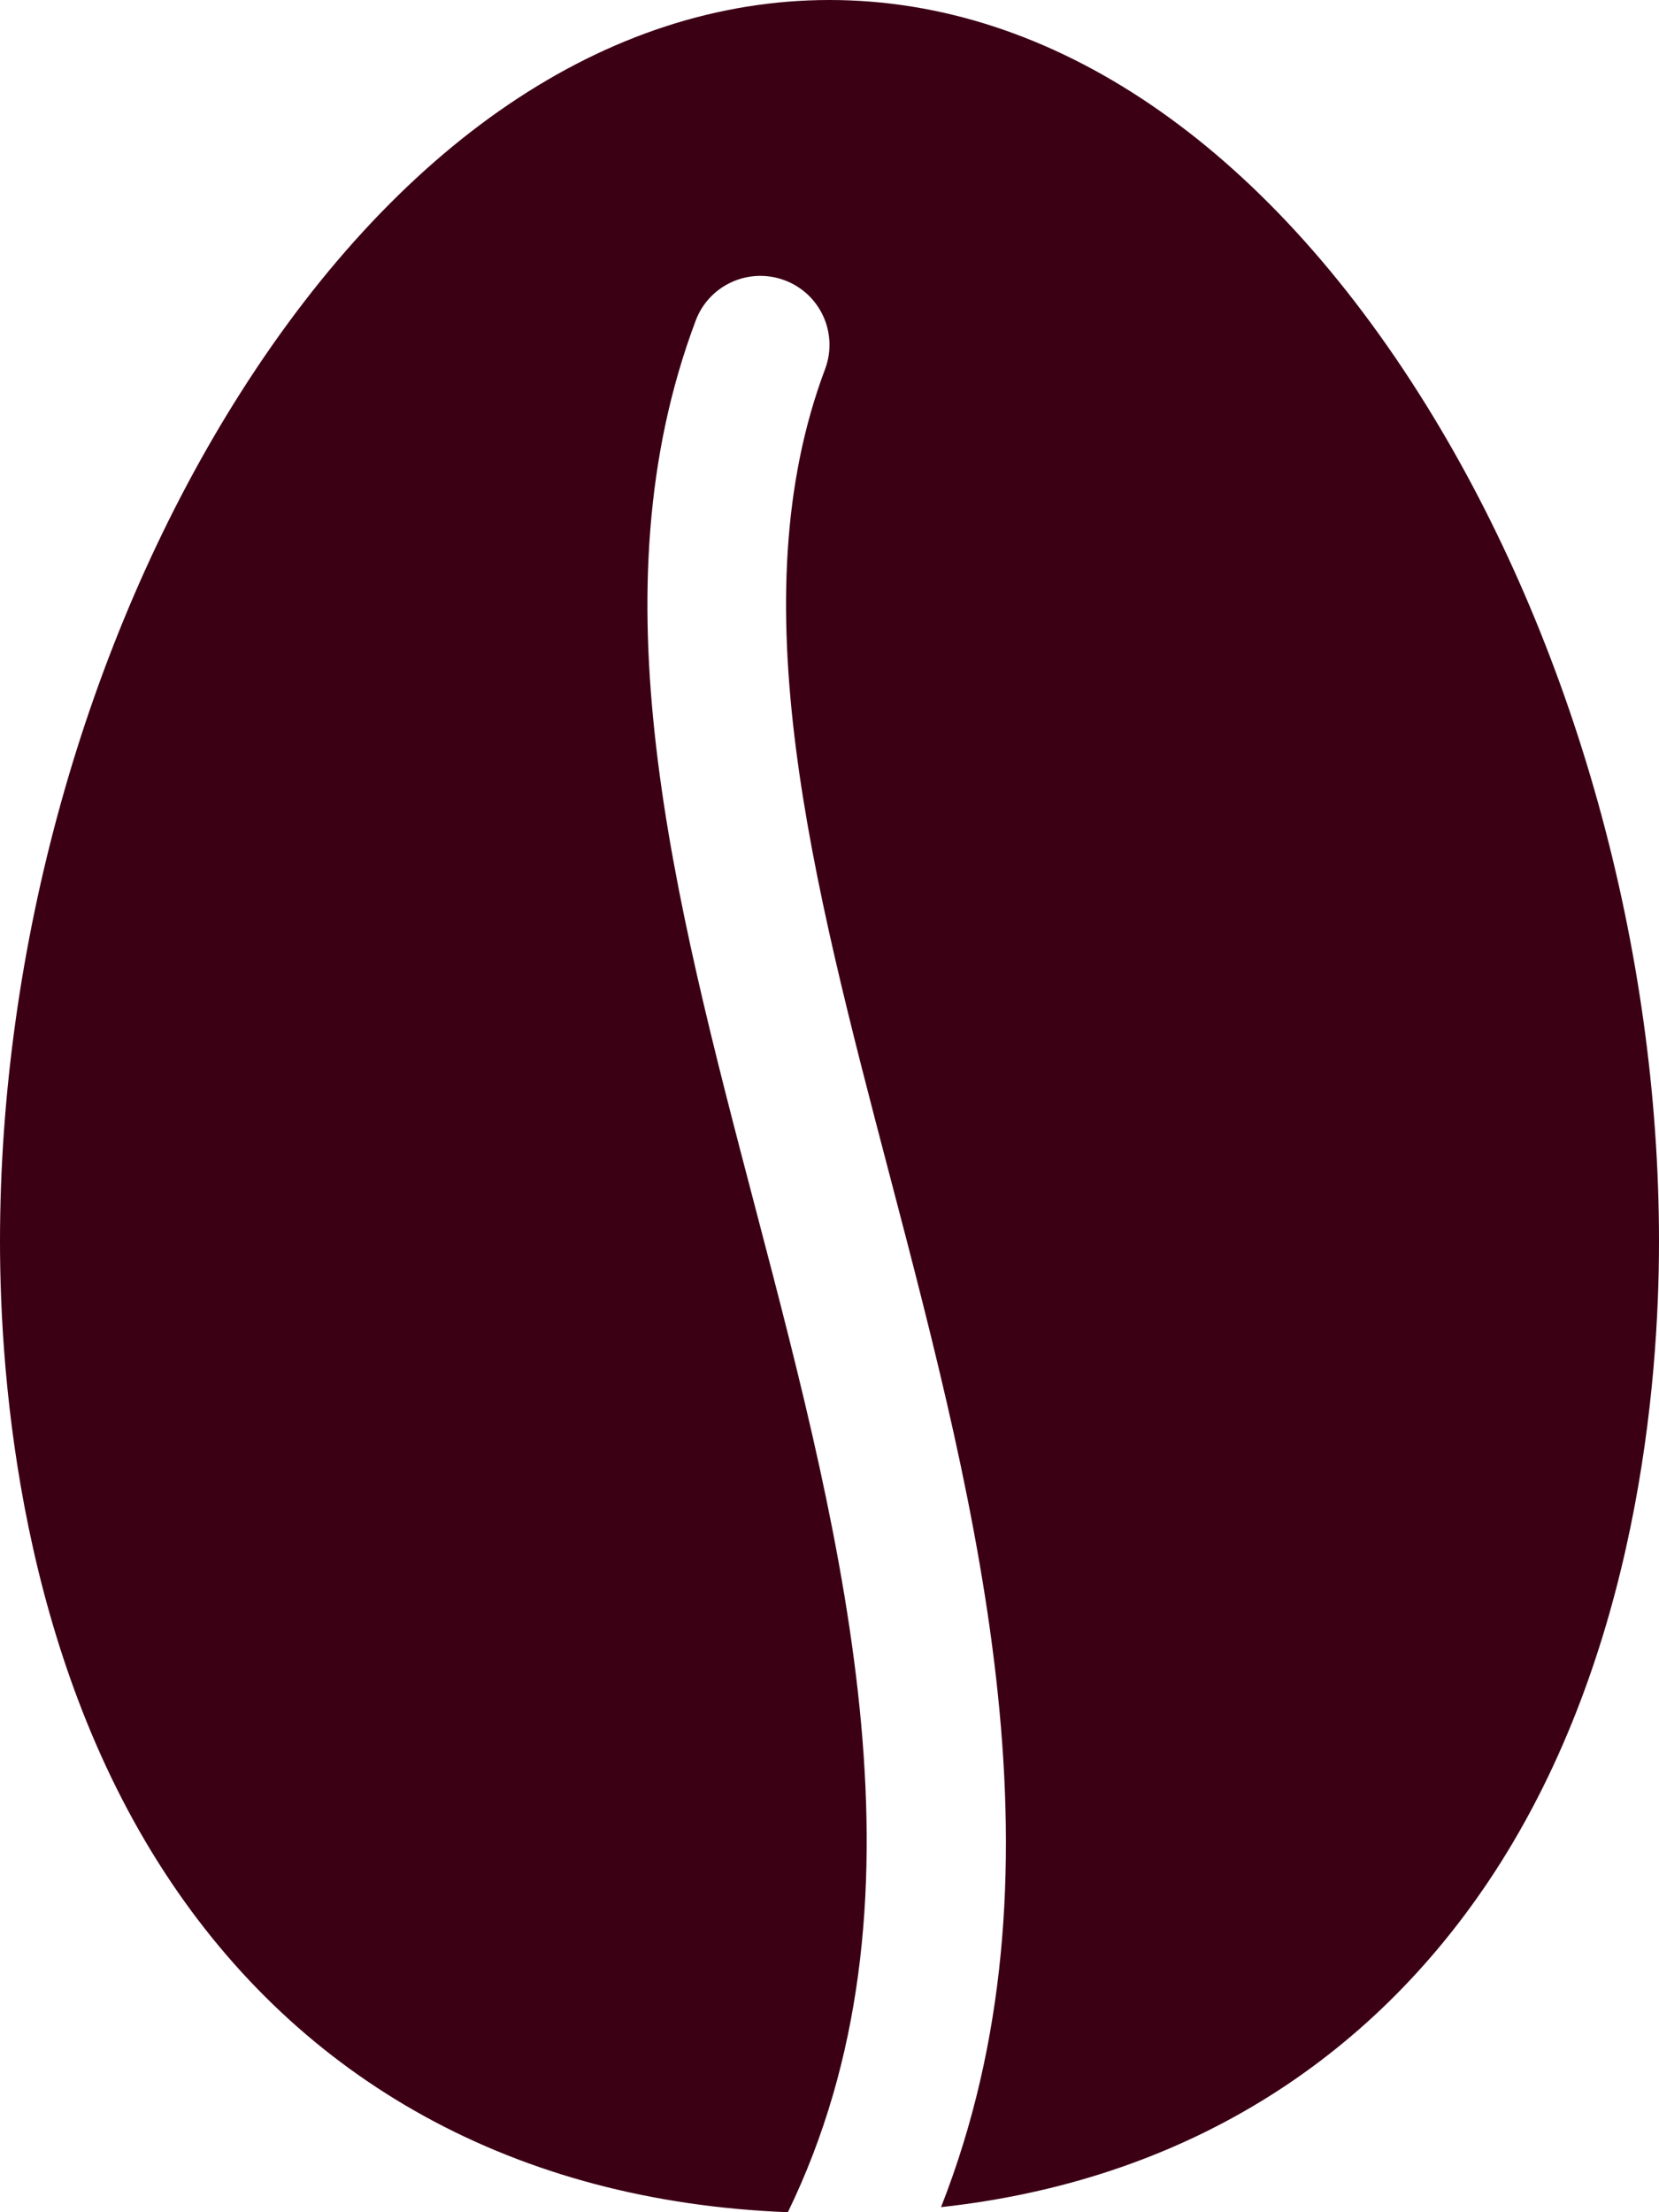
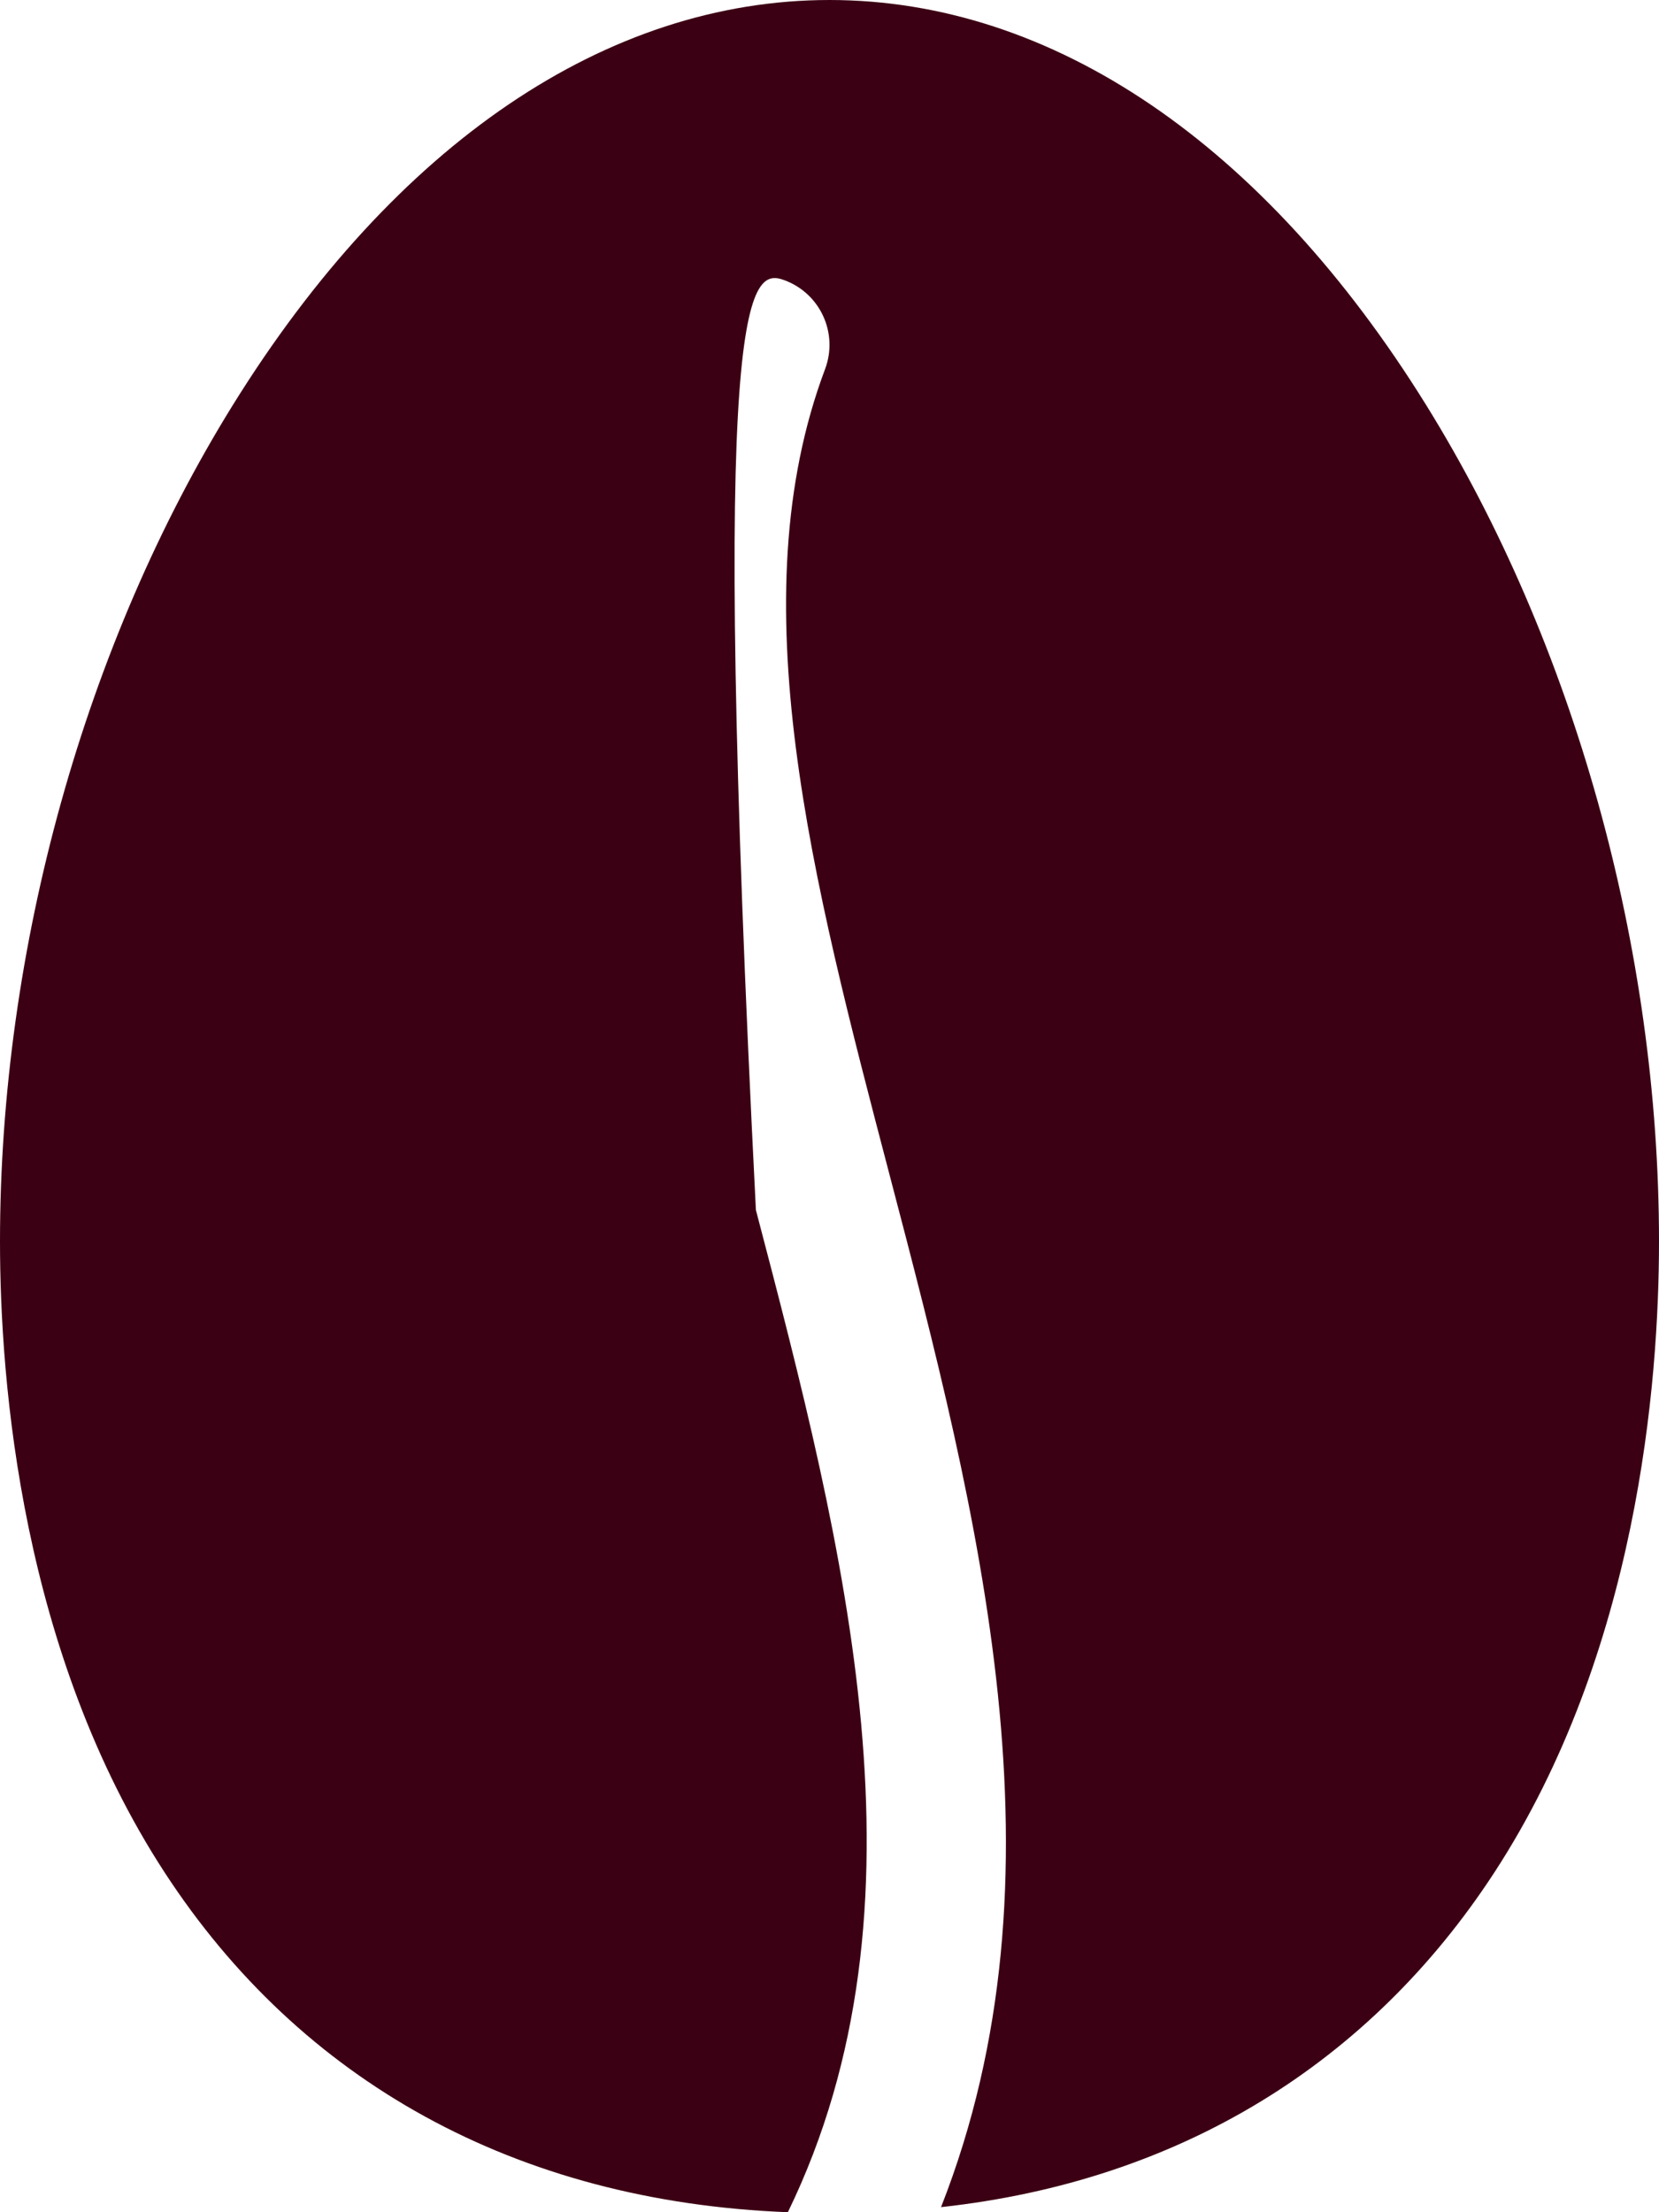
<svg xmlns="http://www.w3.org/2000/svg" width="30" height="40" viewBox="0 0 30 40" fill="none">
-   <path d="M27.02 33.861C29.613 29.884 30 25.003 30 22.448C30 17.146 28.464 11.633 25.786 7.318C22.856 2.599 19.027 0 15 0C10.973 0 7.144 2.599 4.214 7.318C1.536 11.633 0 17.148 0 22.448C0 25.005 0.388 29.886 2.98 33.861C5.434 37.627 9.32 39.808 14.247 40C16.939 34.463 15.28 28.015 13.669 21.878C12.161 16.13 10.736 10.7 12.58 5.798C12.822 5.152 13.542 4.826 14.189 5.068C14.836 5.31 15.162 6.028 14.92 6.674C13.356 10.834 14.683 15.892 16.087 21.246C17.709 27.427 19.378 33.906 17.017 39.908C21.345 39.436 24.778 37.298 27.02 33.861Z" fill="#3C0014" />
+   <path d="M27.02 33.861C29.613 29.884 30 25.003 30 22.448C30 17.146 28.464 11.633 25.786 7.318C22.856 2.599 19.027 0 15 0C10.973 0 7.144 2.599 4.214 7.318C1.536 11.633 0 17.148 0 22.448C0 25.005 0.388 29.886 2.98 33.861C5.434 37.627 9.32 39.808 14.247 40C16.939 34.463 15.28 28.015 13.669 21.878C12.822 5.152 13.542 4.826 14.189 5.068C14.836 5.31 15.162 6.028 14.92 6.674C13.356 10.834 14.683 15.892 16.087 21.246C17.709 27.427 19.378 33.906 17.017 39.908C21.345 39.436 24.778 37.298 27.02 33.861Z" fill="#3C0014" />
</svg>